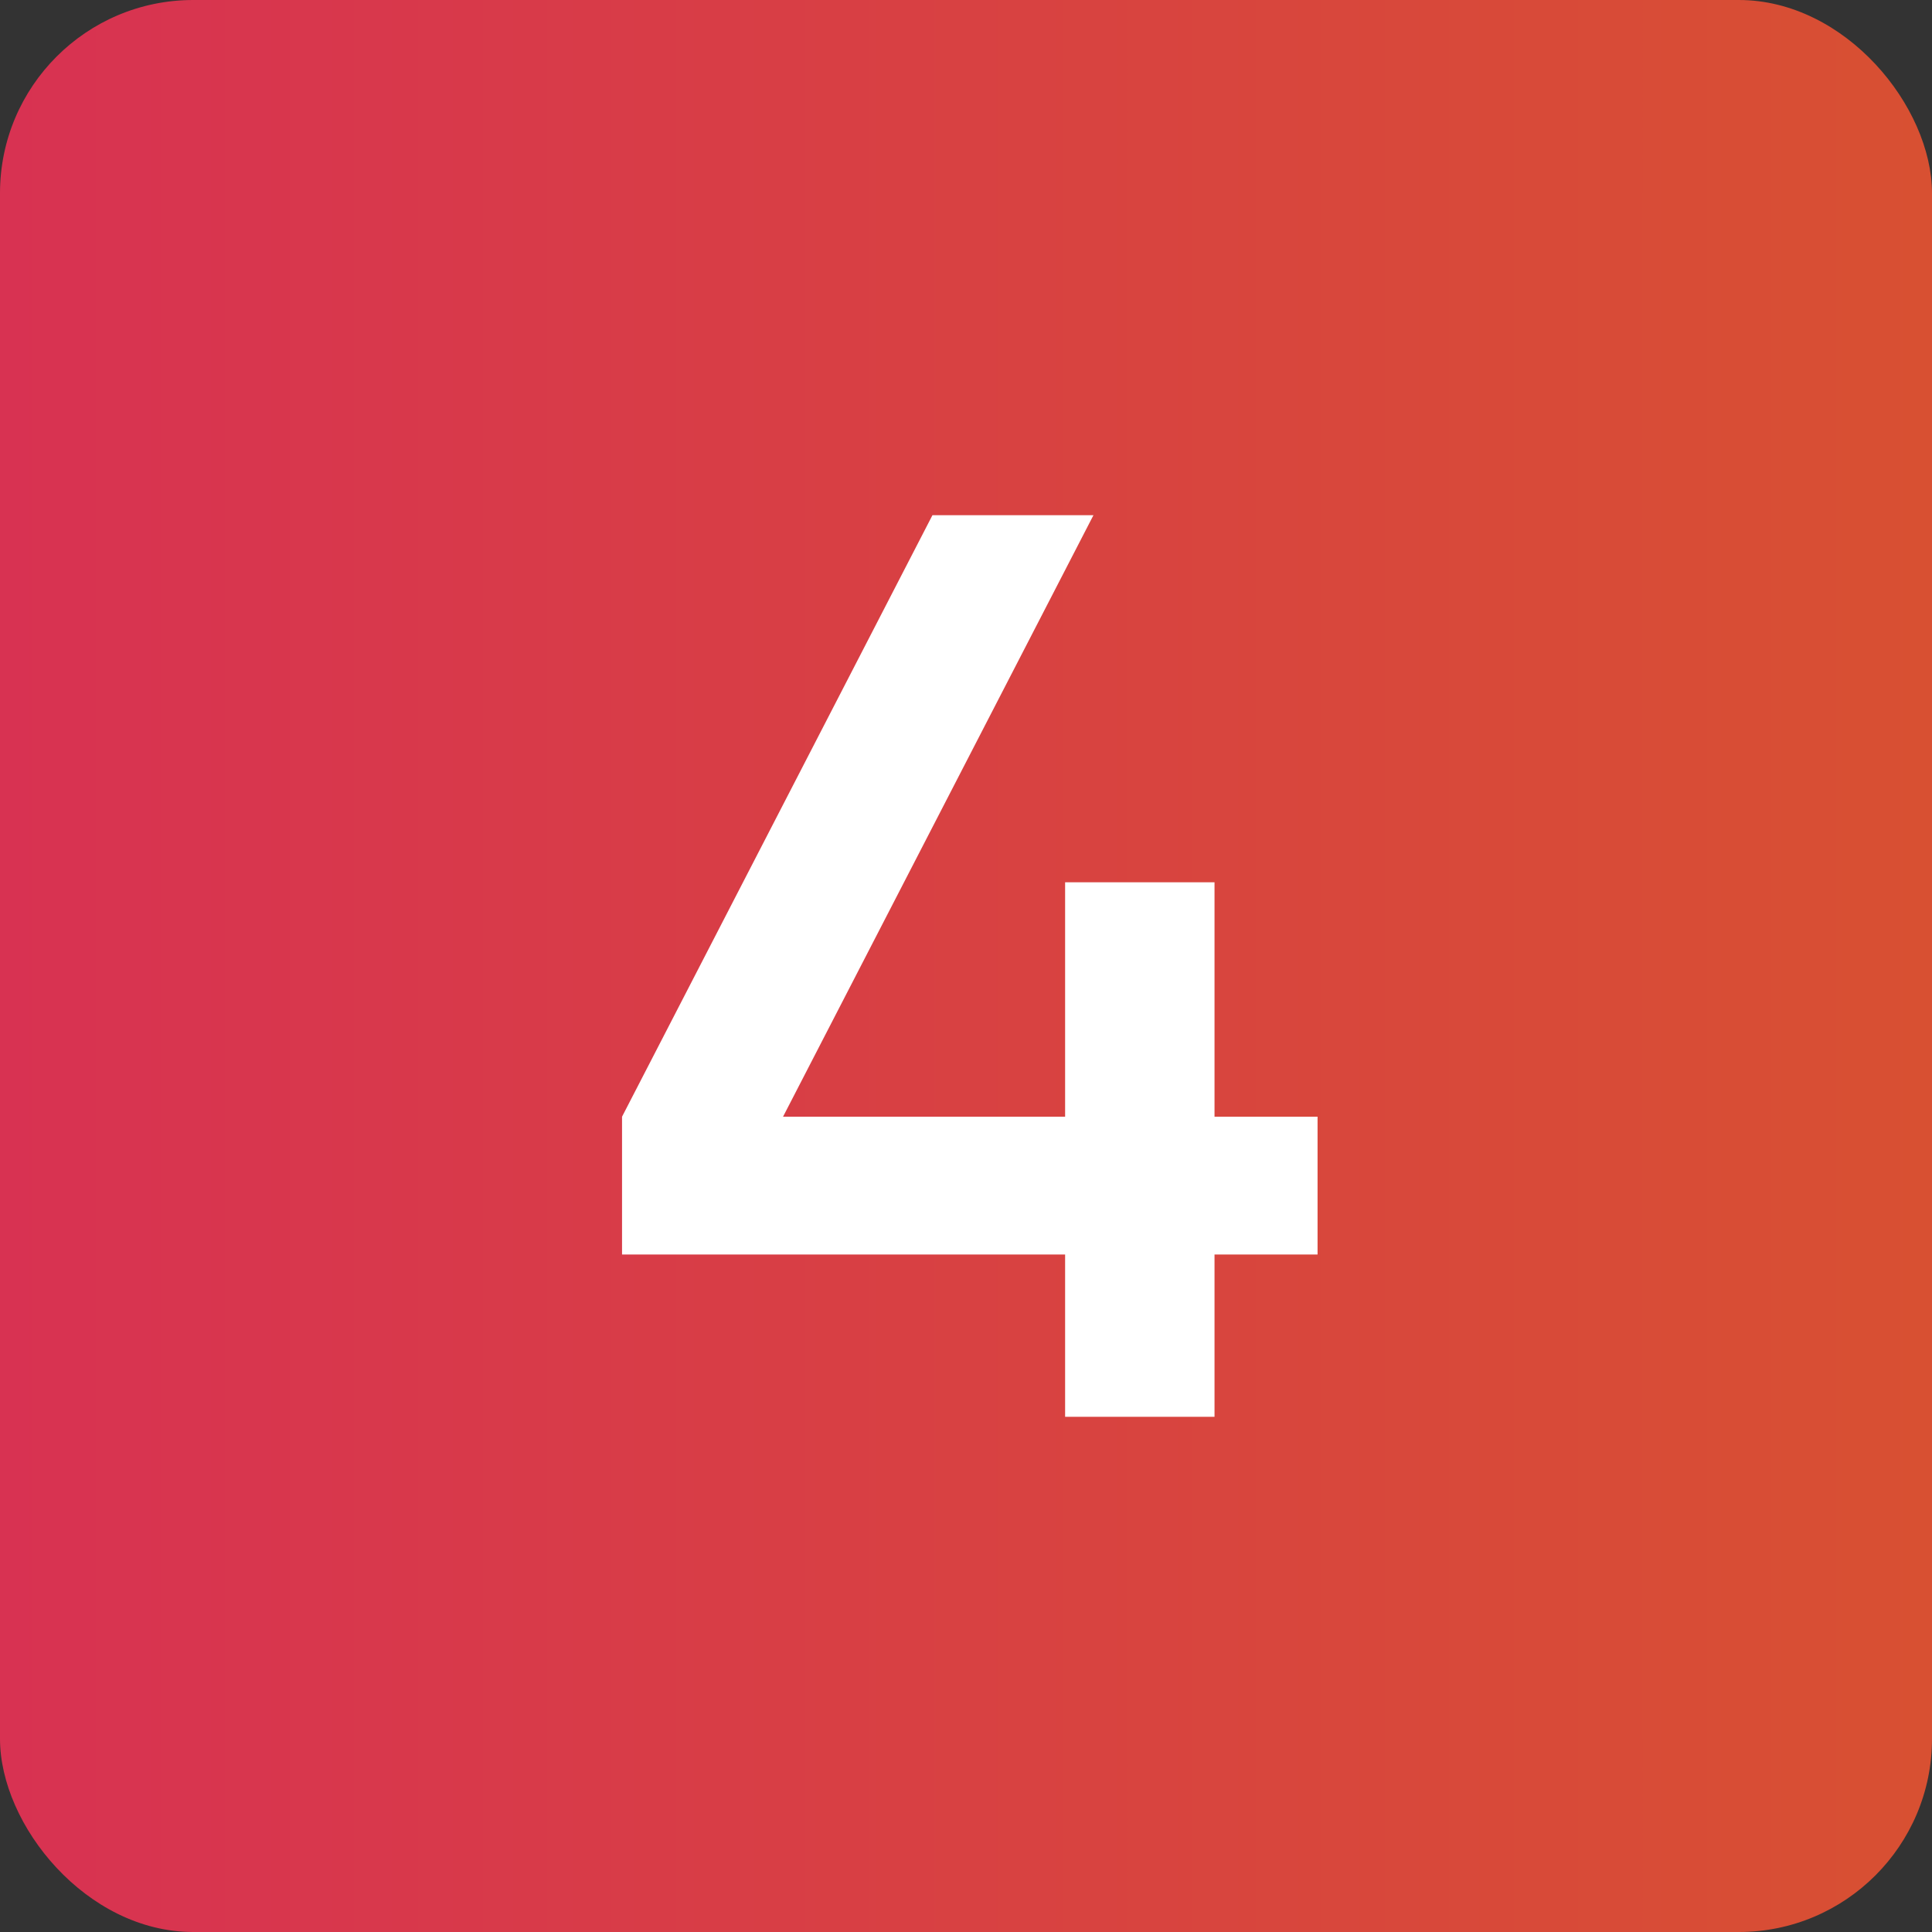
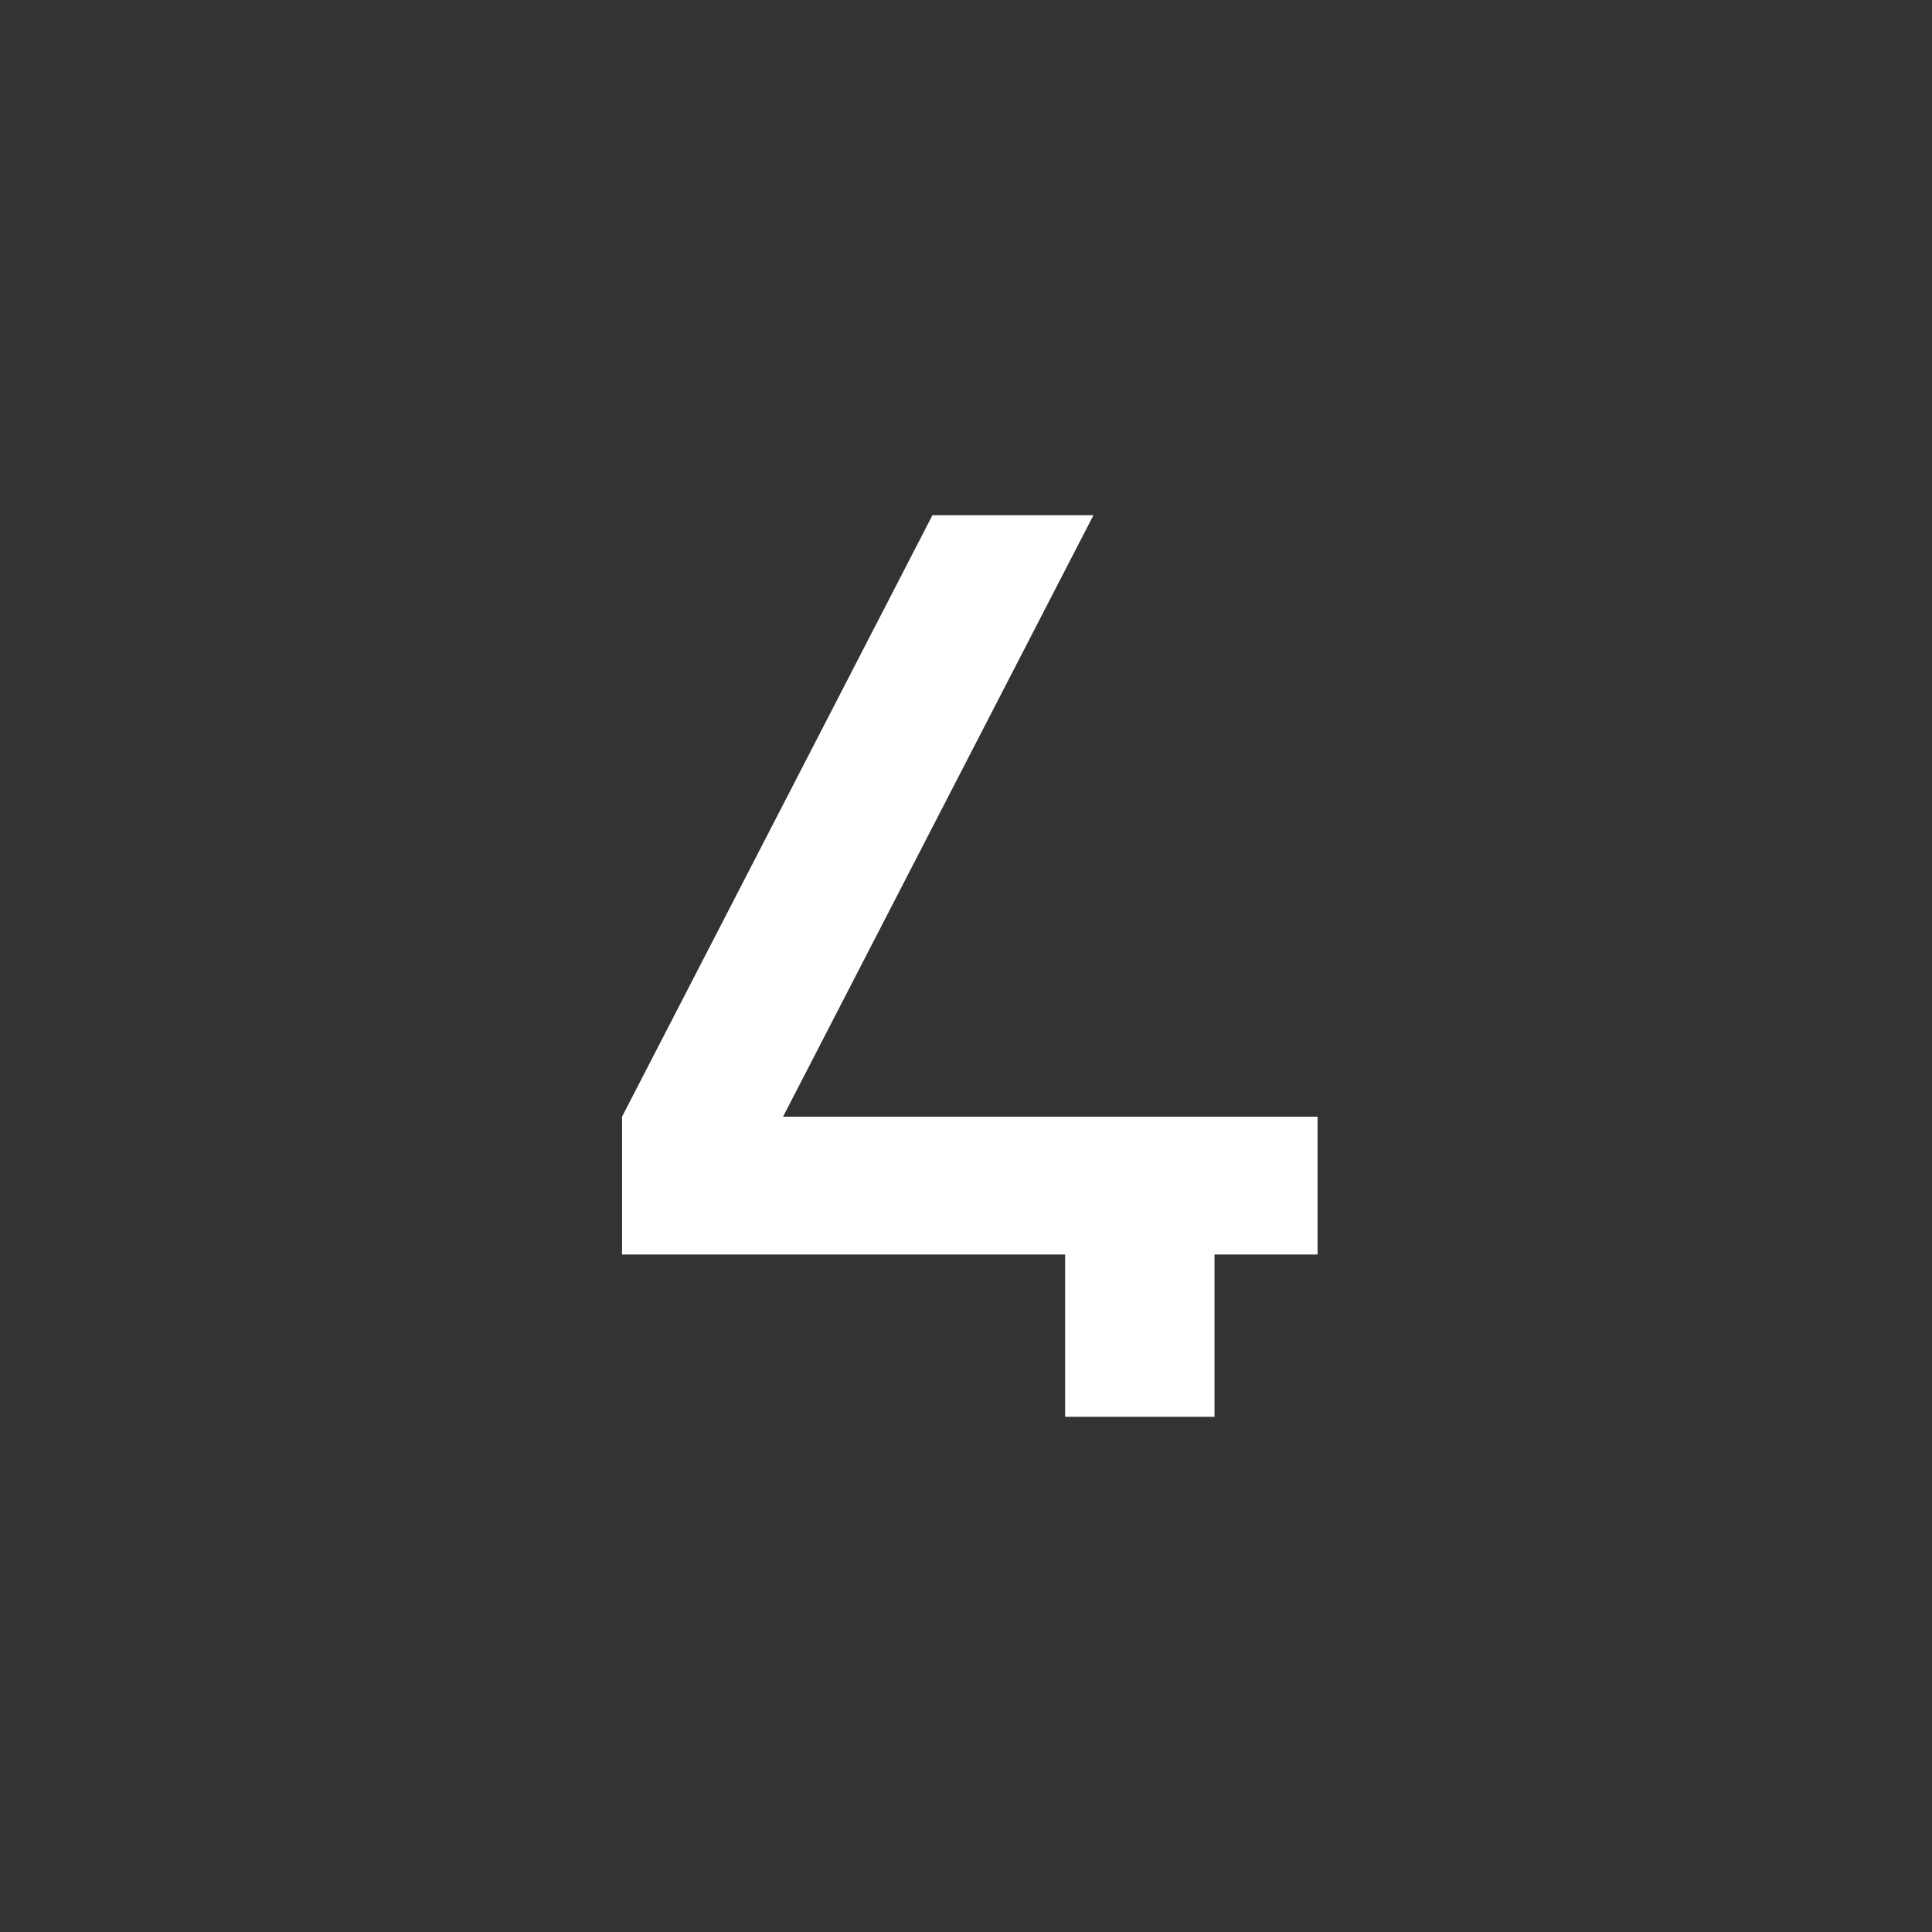
<svg xmlns="http://www.w3.org/2000/svg" width="30" height="30" viewBox="0 0 30 30" fill="none">
  <rect x="0" y="0" width="30" height="30" fill="#333333" stroke="none" />
-   <rect width="30" height="30" rx="3" fill="url(#paint0_linear_164_393)" />
-   <path d="M18.859 17.34H20.459V19.48H18.859V22H16.539V19.48H9.659V17.34L14.479 8H16.979L12.159 17.34H16.539V13.7H18.859V17.34Z" fill="white" />
+   <path d="M18.859 17.34H20.459V19.48H18.859V22H16.539V19.48H9.659V17.34L14.479 8H16.979L12.159 17.34H16.539H18.859V17.34Z" fill="white" />
  <defs>
    <linearGradient id="paint0_linear_164_393" x1="0" y1="15" x2="30" y2="15" gradientUnits="userSpaceOnUse">
      <stop stop-color="#D83252" />
      <stop offset="1" stop-color="#D85032" />
    </linearGradient>
  </defs>
</svg>